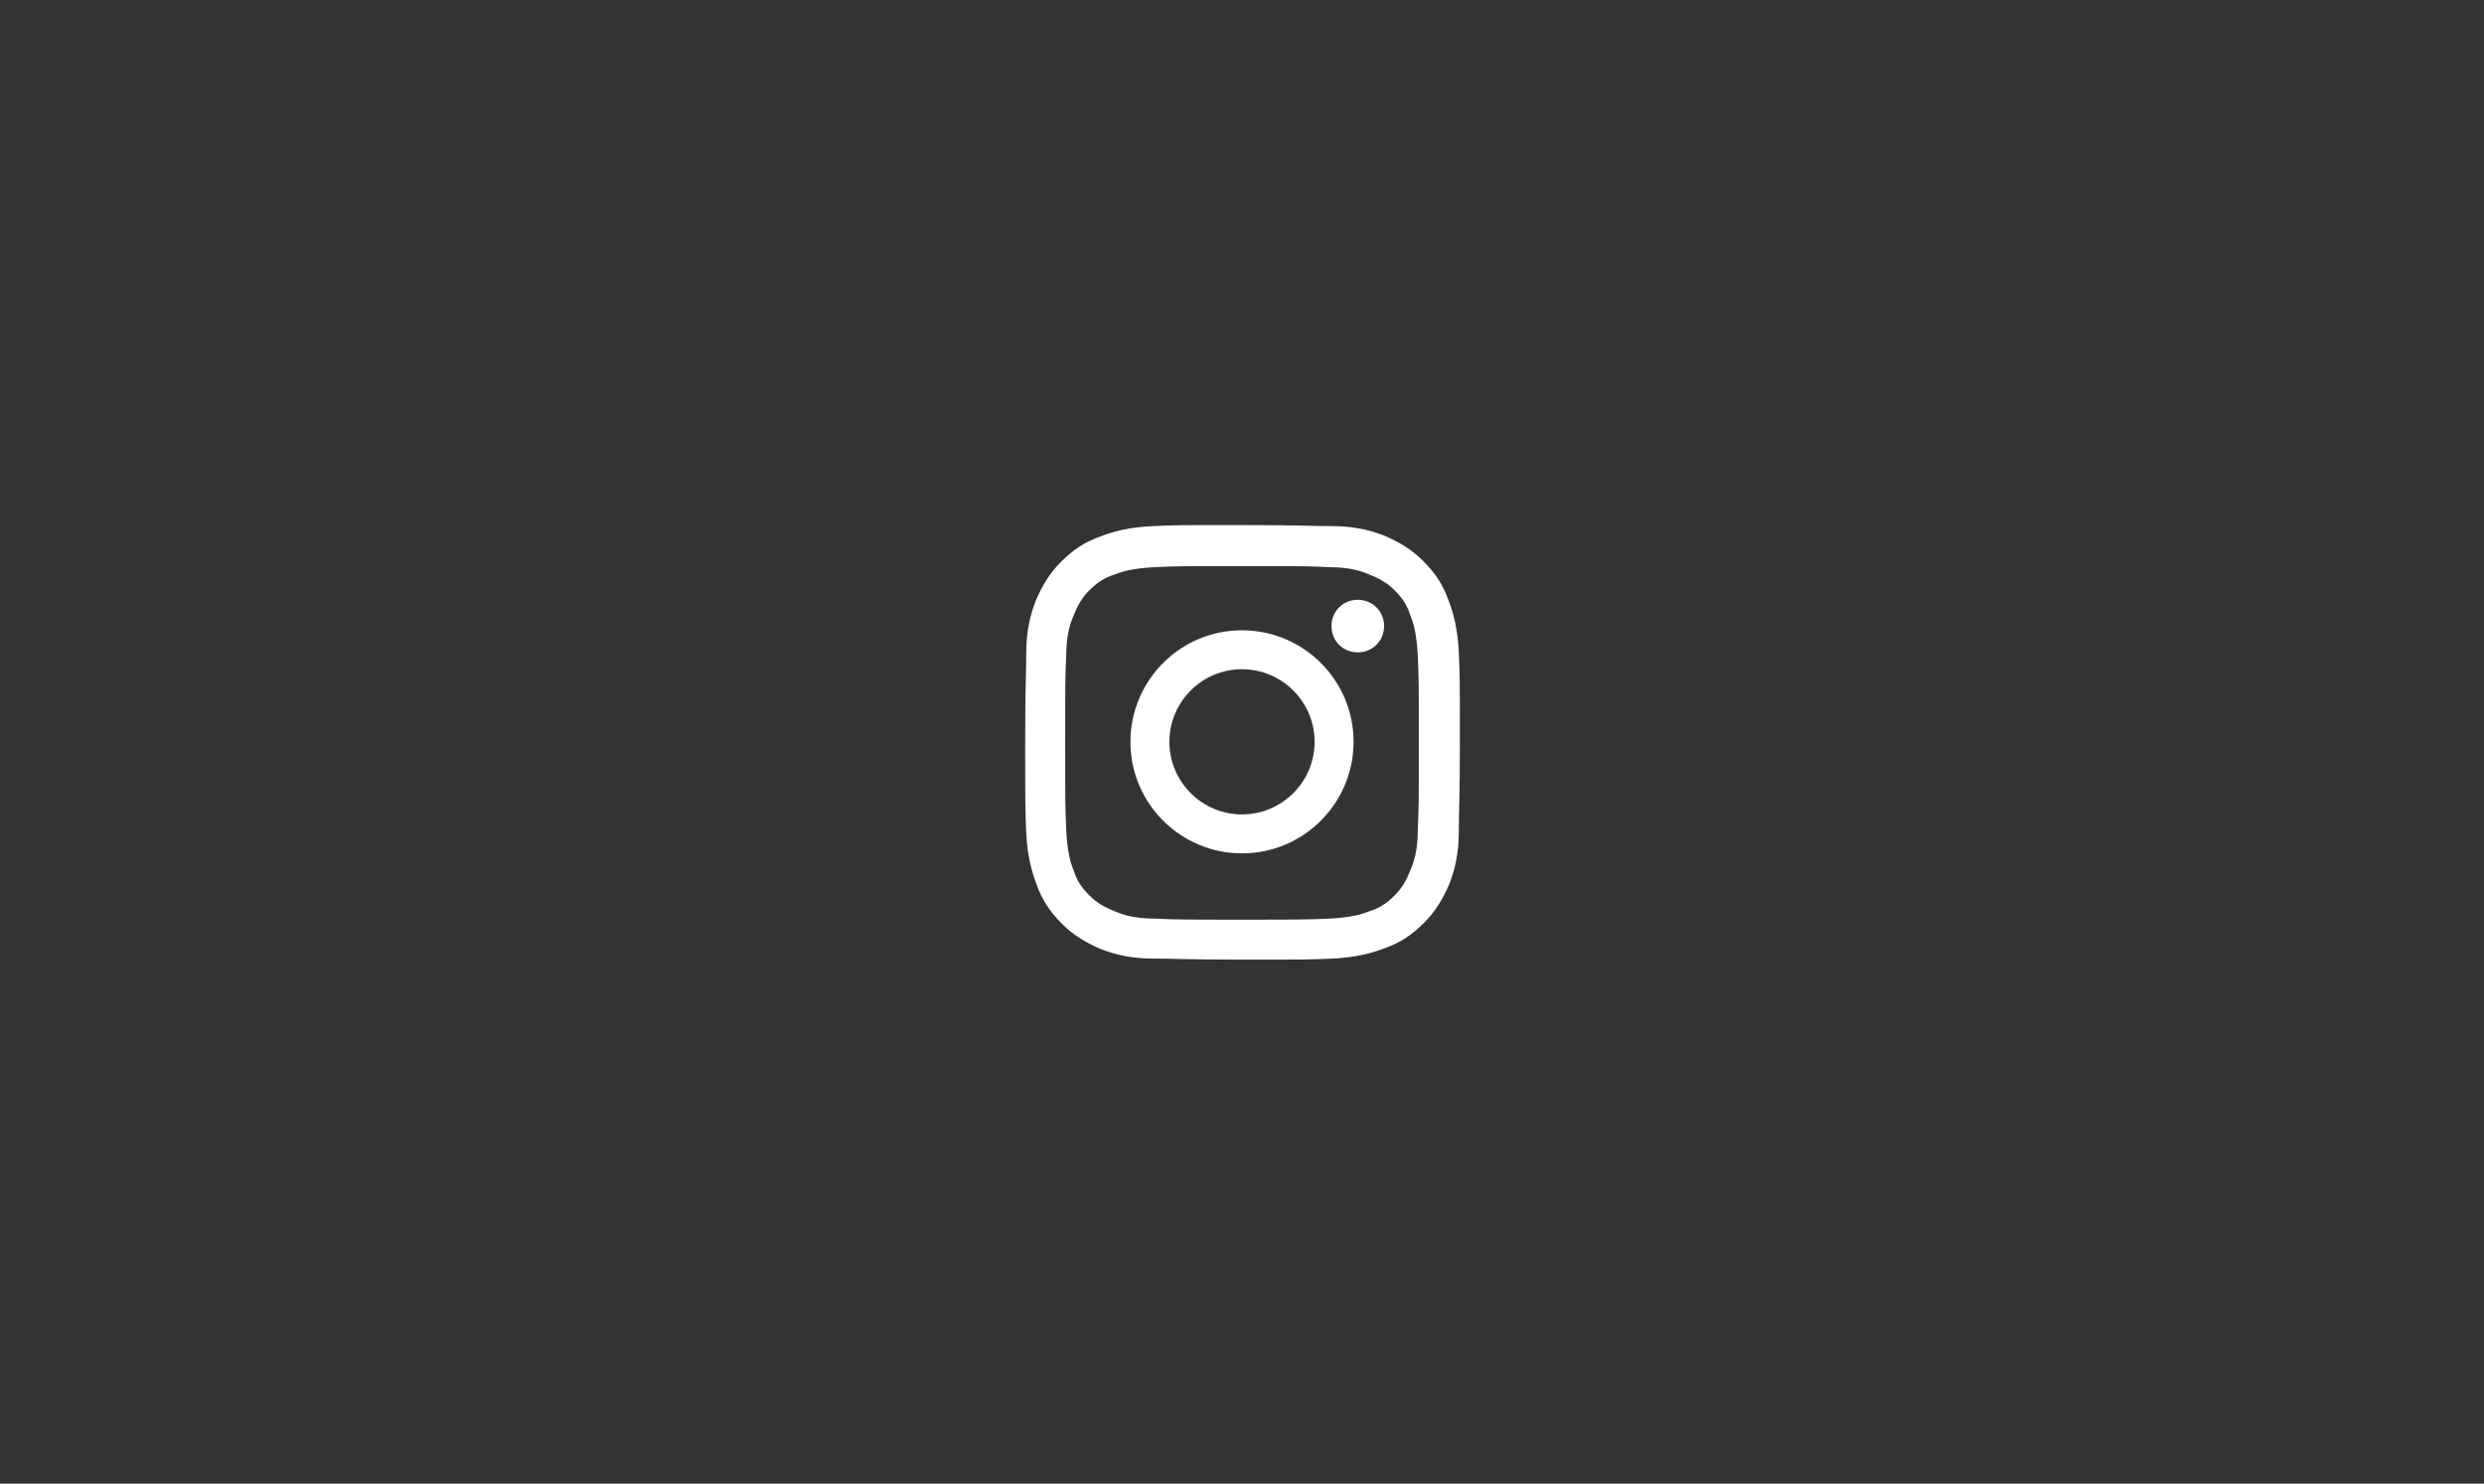
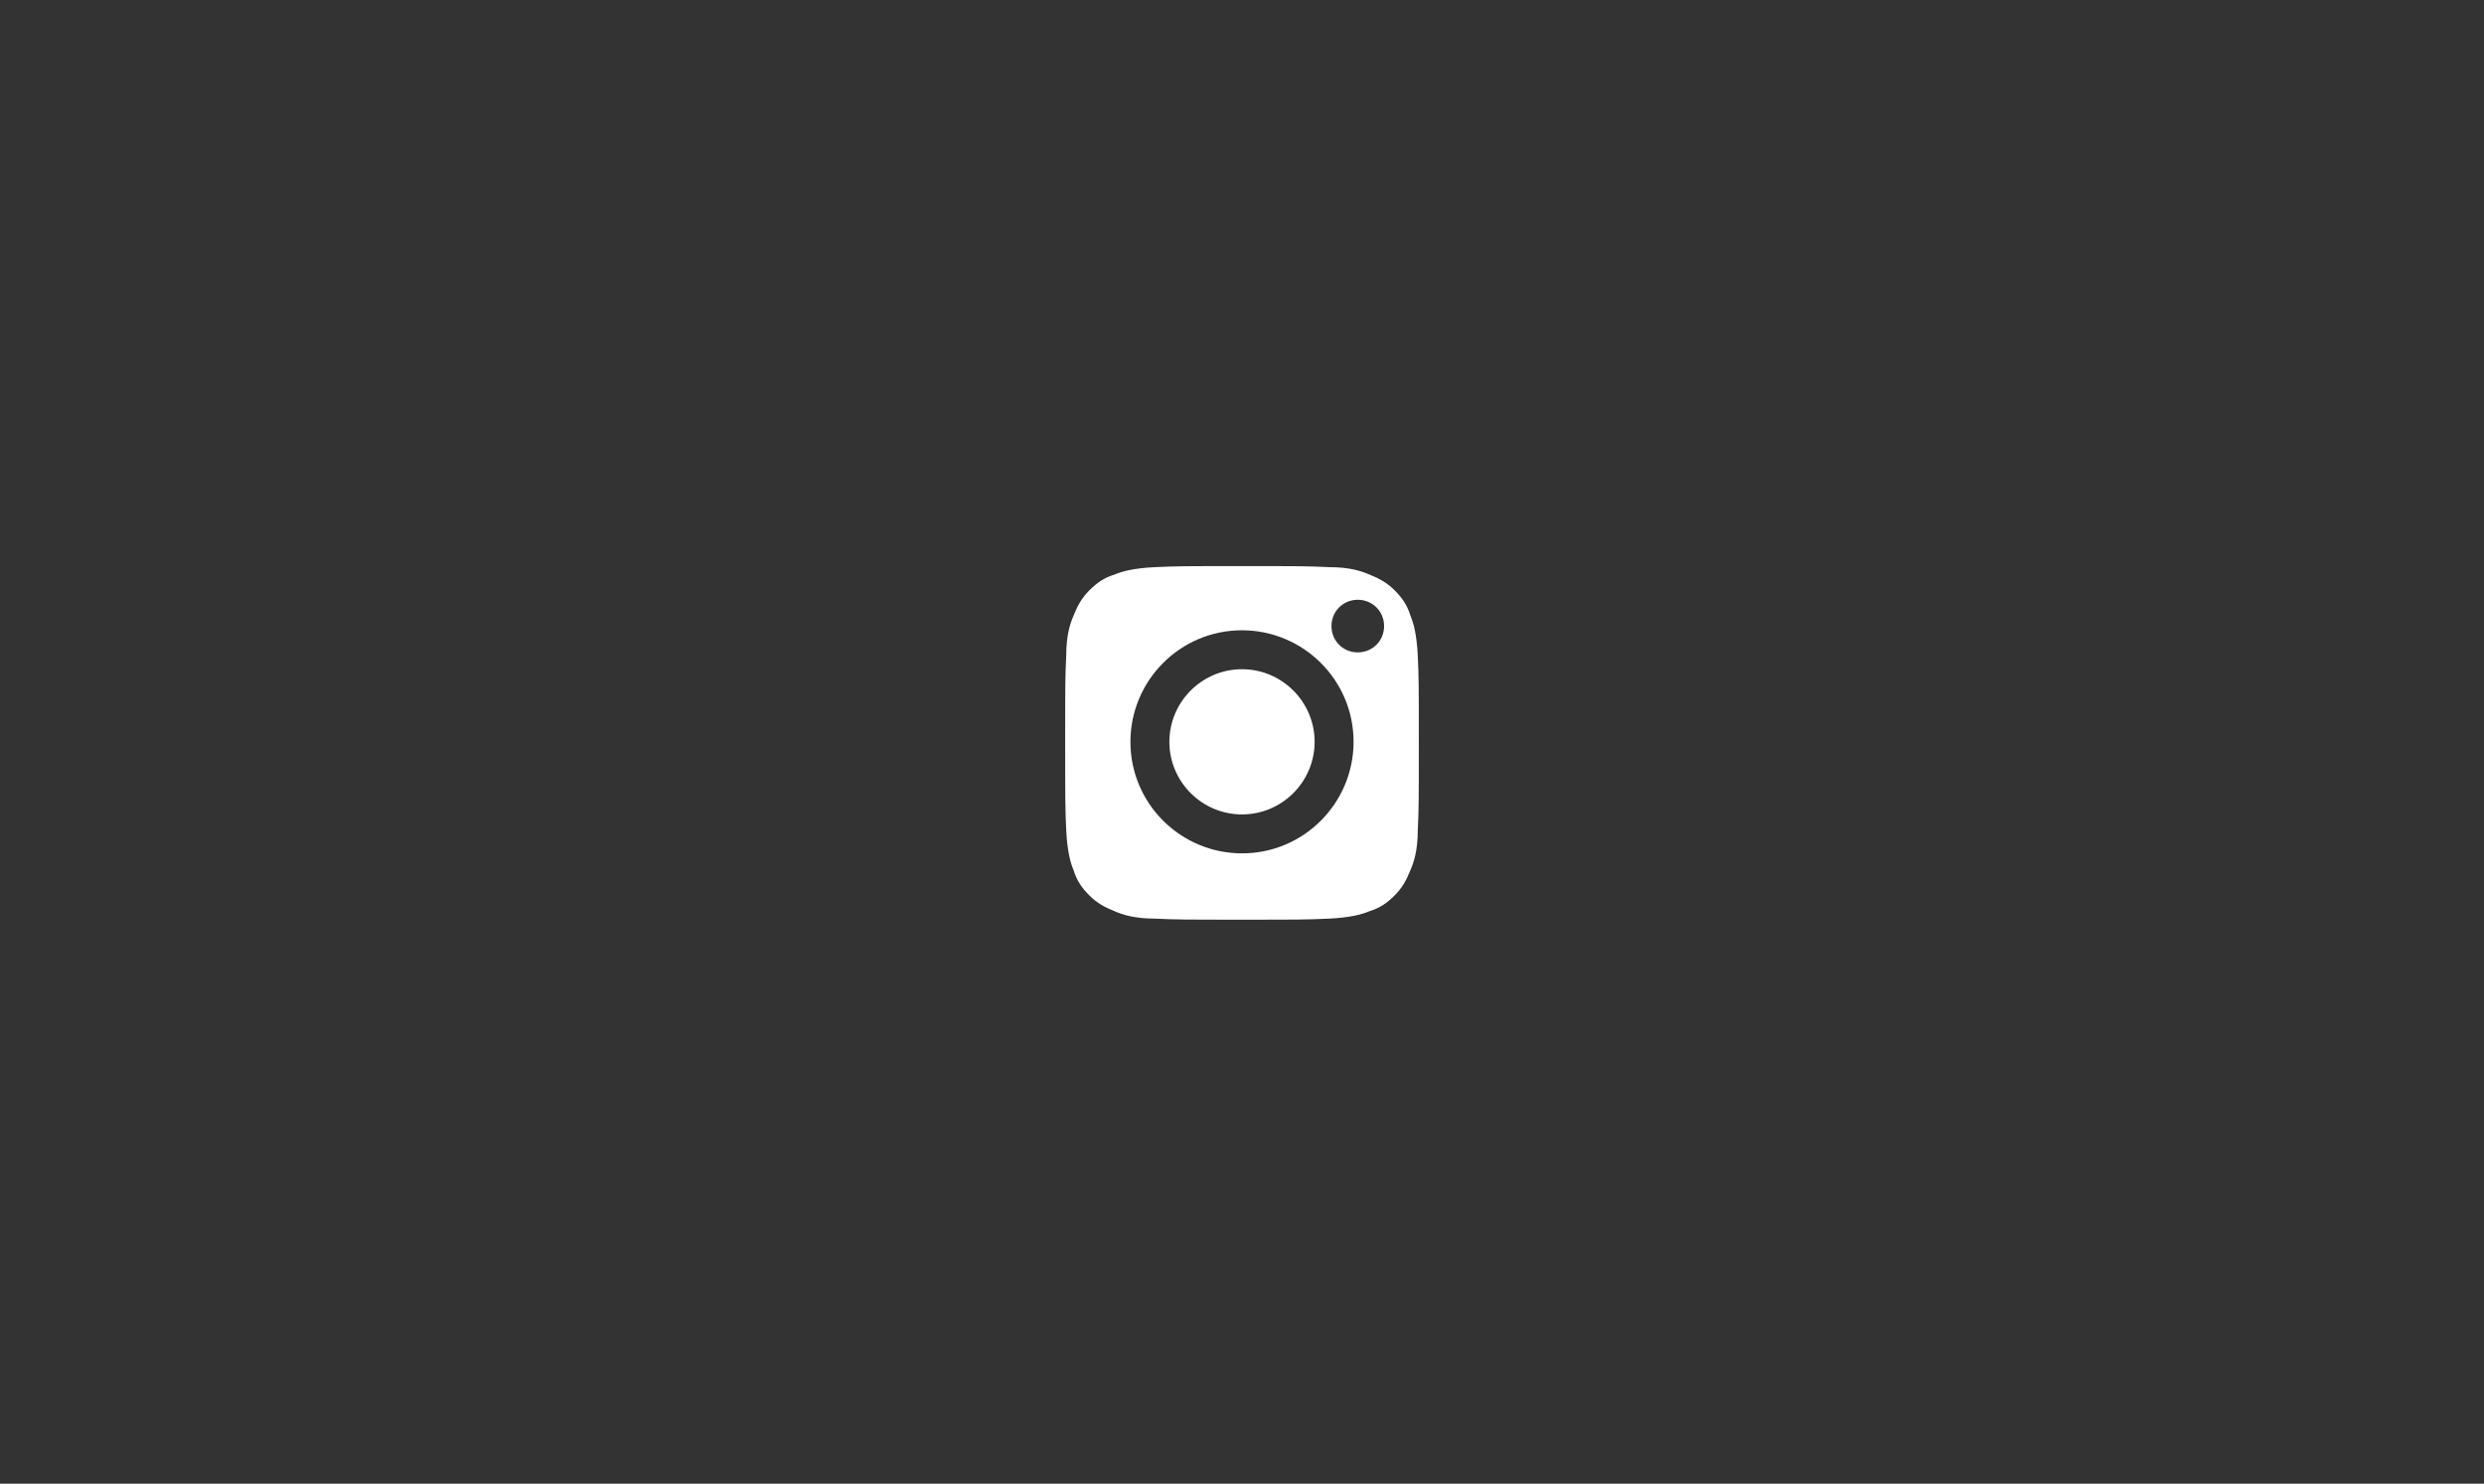
<svg xmlns="http://www.w3.org/2000/svg" id="Livello_1" version="1.1" viewBox="0 0 236 141">
  <rect x="0" y="0" width="236" height="141" fill="#333333" stroke="none" />
  <defs>
    <style>
      .st0 {
        fill: #fff;
      }
    </style>
  </defs>
-   <path class="st0" d="M109.5,50c-2.2.1-3.7.5-5,1-1.4.5-2.5,1.2-3.7,2.4-1.1,1.1-1.8,2.3-2.4,3.7-.5,1.3-.9,2.8-.9,5,0,2.2-.1,2.9-.1,8.5,0,5.6,0,6.3.1,8.5.1,2.2.5,3.7,1,5,.5,1.4,1.2,2.5,2.4,3.7,1.1,1.1,2.3,1.8,3.7,2.4,1.3.5,2.8.9,5,.9,2.2,0,2.9.1,8.5.1,5.6,0,6.3,0,8.5-.1,2.2-.1,3.7-.5,5-1,1.4-.5,2.5-1.2,3.7-2.4,1.1-1.1,1.8-2.3,2.4-3.7.5-1.3.9-2.8.9-5,0-2.2.1-2.9.1-8.5,0-5.6,0-6.3-.1-8.5-.1-2.2-.5-3.7-1-5-.5-1.4-1.2-2.5-2.4-3.7-1.1-1.1-2.3-1.8-3.7-2.4-1.3-.5-2.8-.9-5-.9-2.2,0-2.9-.1-8.5-.1-5.6,0-6.3,0-8.5.1M109.7,87.3c-2,0-3.1-.4-3.8-.7-1-.4-1.7-.8-2.4-1.5-.7-.7-1.2-1.4-1.5-2.4-.3-.7-.6-1.8-.7-3.8-.1-2.2-.1-2.8-.1-8.3,0-5.5,0-6.2.1-8.3,0-2,.4-3.1.7-3.8.4-1,.8-1.7,1.5-2.4.7-.7,1.4-1.2,2.4-1.5.7-.3,1.8-.6,3.8-.7,2.2-.1,2.8-.1,8.3-.1,5.5,0,6.2,0,8.3.1,2,0,3.1.4,3.8.7,1,.4,1.7.8,2.4,1.5.7.7,1.2,1.4,1.5,2.4.3.7.6,1.8.7,3.8.1,2.2.1,2.8.1,8.3,0,5.5,0,6.2-.1,8.3,0,2-.4,3.1-.7,3.8-.4,1-.8,1.7-1.5,2.4-.7.7-1.4,1.2-2.4,1.5-.7.3-1.8.6-3.8.7-2.2.1-2.8.1-8.3.1-5.5,0-6.2,0-8.3-.1M126.5,59.5c0,1.4,1.1,2.5,2.5,2.5,1.4,0,2.5-1.1,2.5-2.5,0-1.4-1.1-2.5-2.5-2.5-1.4,0-2.5,1.1-2.5,2.5M107.4,70.5c0,5.9,4.8,10.6,10.6,10.6,5.9,0,10.6-4.8,10.6-10.6,0-5.9-4.8-10.6-10.6-10.6-5.9,0-10.6,4.8-10.6,10.6M111.1,70.5c0-3.8,3.1-6.9,6.9-6.9,3.8,0,6.9,3.1,6.9,6.9,0,3.8-3.1,6.9-6.9,6.9-3.8,0-6.9-3.1-6.9-6.9" />
+   <path class="st0" d="M109.5,50M109.7,87.3c-2,0-3.1-.4-3.8-.7-1-.4-1.7-.8-2.4-1.5-.7-.7-1.2-1.4-1.5-2.4-.3-.7-.6-1.8-.7-3.8-.1-2.2-.1-2.8-.1-8.3,0-5.5,0-6.2.1-8.3,0-2,.4-3.1.7-3.8.4-1,.8-1.7,1.5-2.4.7-.7,1.4-1.2,2.4-1.5.7-.3,1.8-.6,3.8-.7,2.2-.1,2.8-.1,8.3-.1,5.5,0,6.2,0,8.3.1,2,0,3.1.4,3.8.7,1,.4,1.7.8,2.4,1.5.7.7,1.2,1.4,1.5,2.4.3.7.6,1.8.7,3.8.1,2.2.1,2.8.1,8.3,0,5.5,0,6.2-.1,8.3,0,2-.4,3.1-.7,3.8-.4,1-.8,1.7-1.5,2.4-.7.7-1.4,1.2-2.4,1.5-.7.3-1.8.6-3.8.7-2.2.1-2.8.1-8.3.1-5.5,0-6.2,0-8.3-.1M126.5,59.5c0,1.4,1.1,2.5,2.5,2.5,1.4,0,2.5-1.1,2.5-2.5,0-1.4-1.1-2.5-2.5-2.5-1.4,0-2.5,1.1-2.5,2.5M107.4,70.5c0,5.9,4.8,10.6,10.6,10.6,5.9,0,10.6-4.8,10.6-10.6,0-5.9-4.8-10.6-10.6-10.6-5.9,0-10.6,4.8-10.6,10.6M111.1,70.5c0-3.8,3.1-6.9,6.9-6.9,3.8,0,6.9,3.1,6.9,6.9,0,3.8-3.1,6.9-6.9,6.9-3.8,0-6.9-3.1-6.9-6.9" />
</svg>